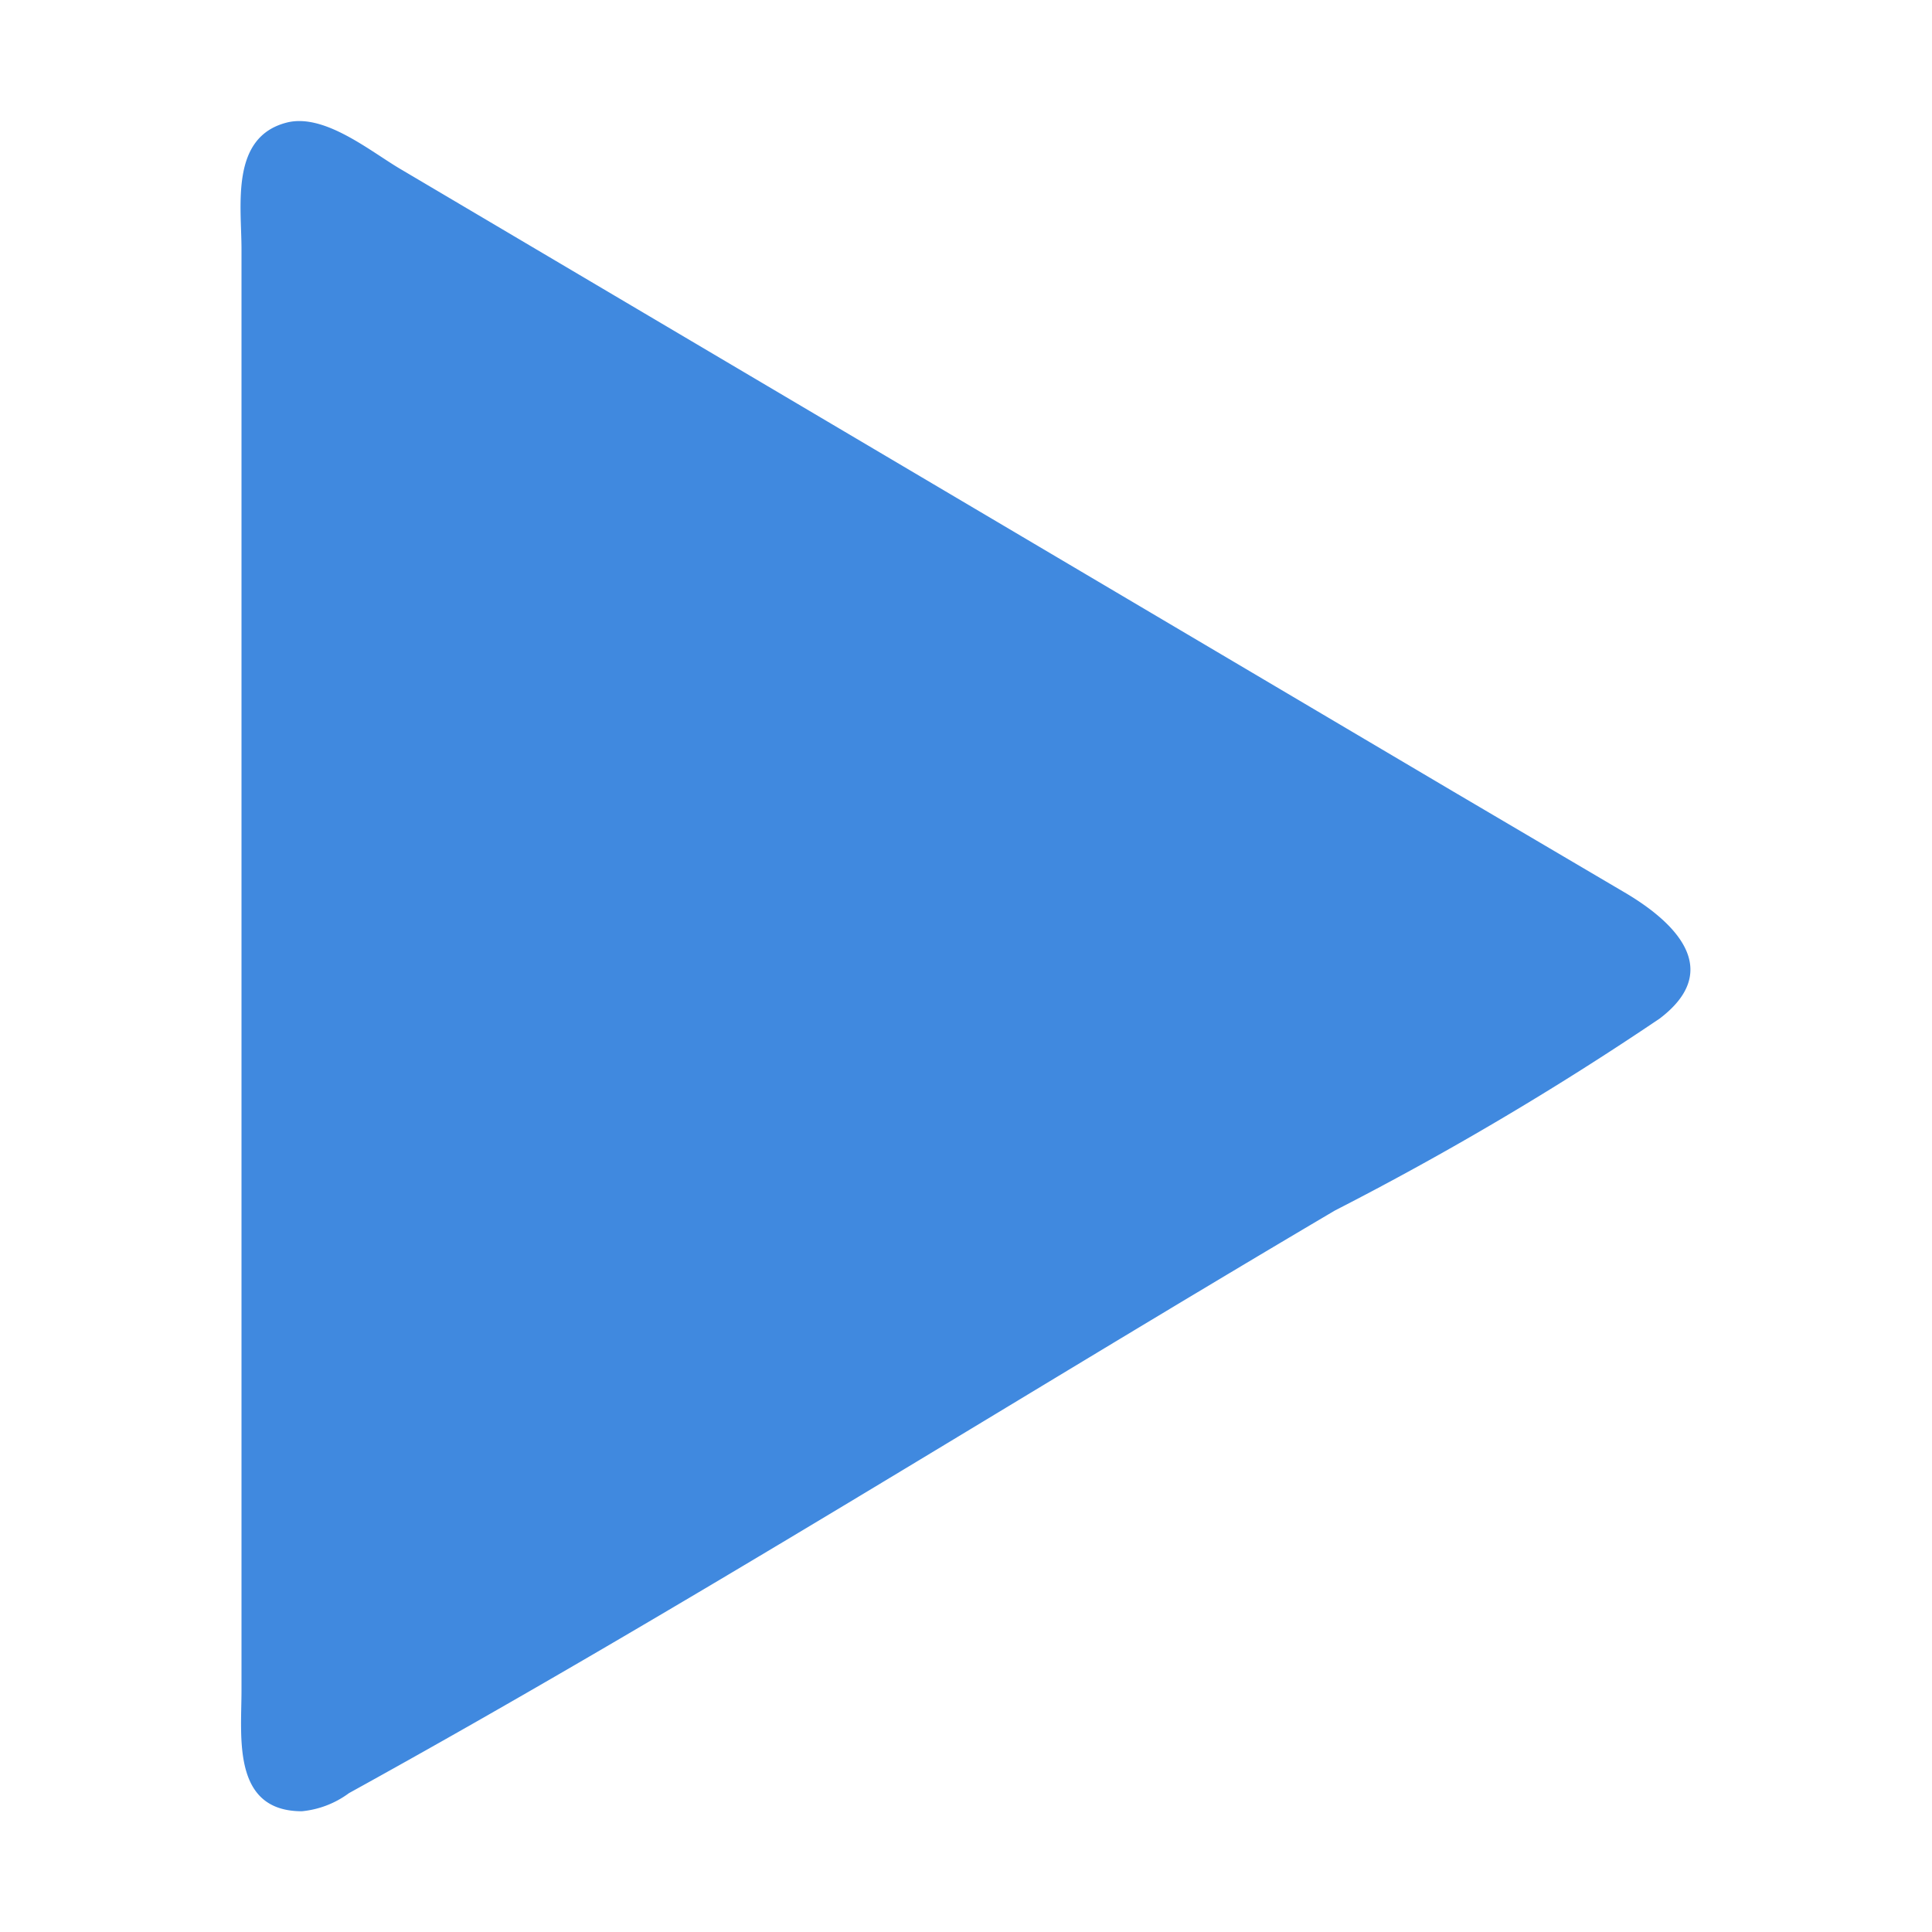
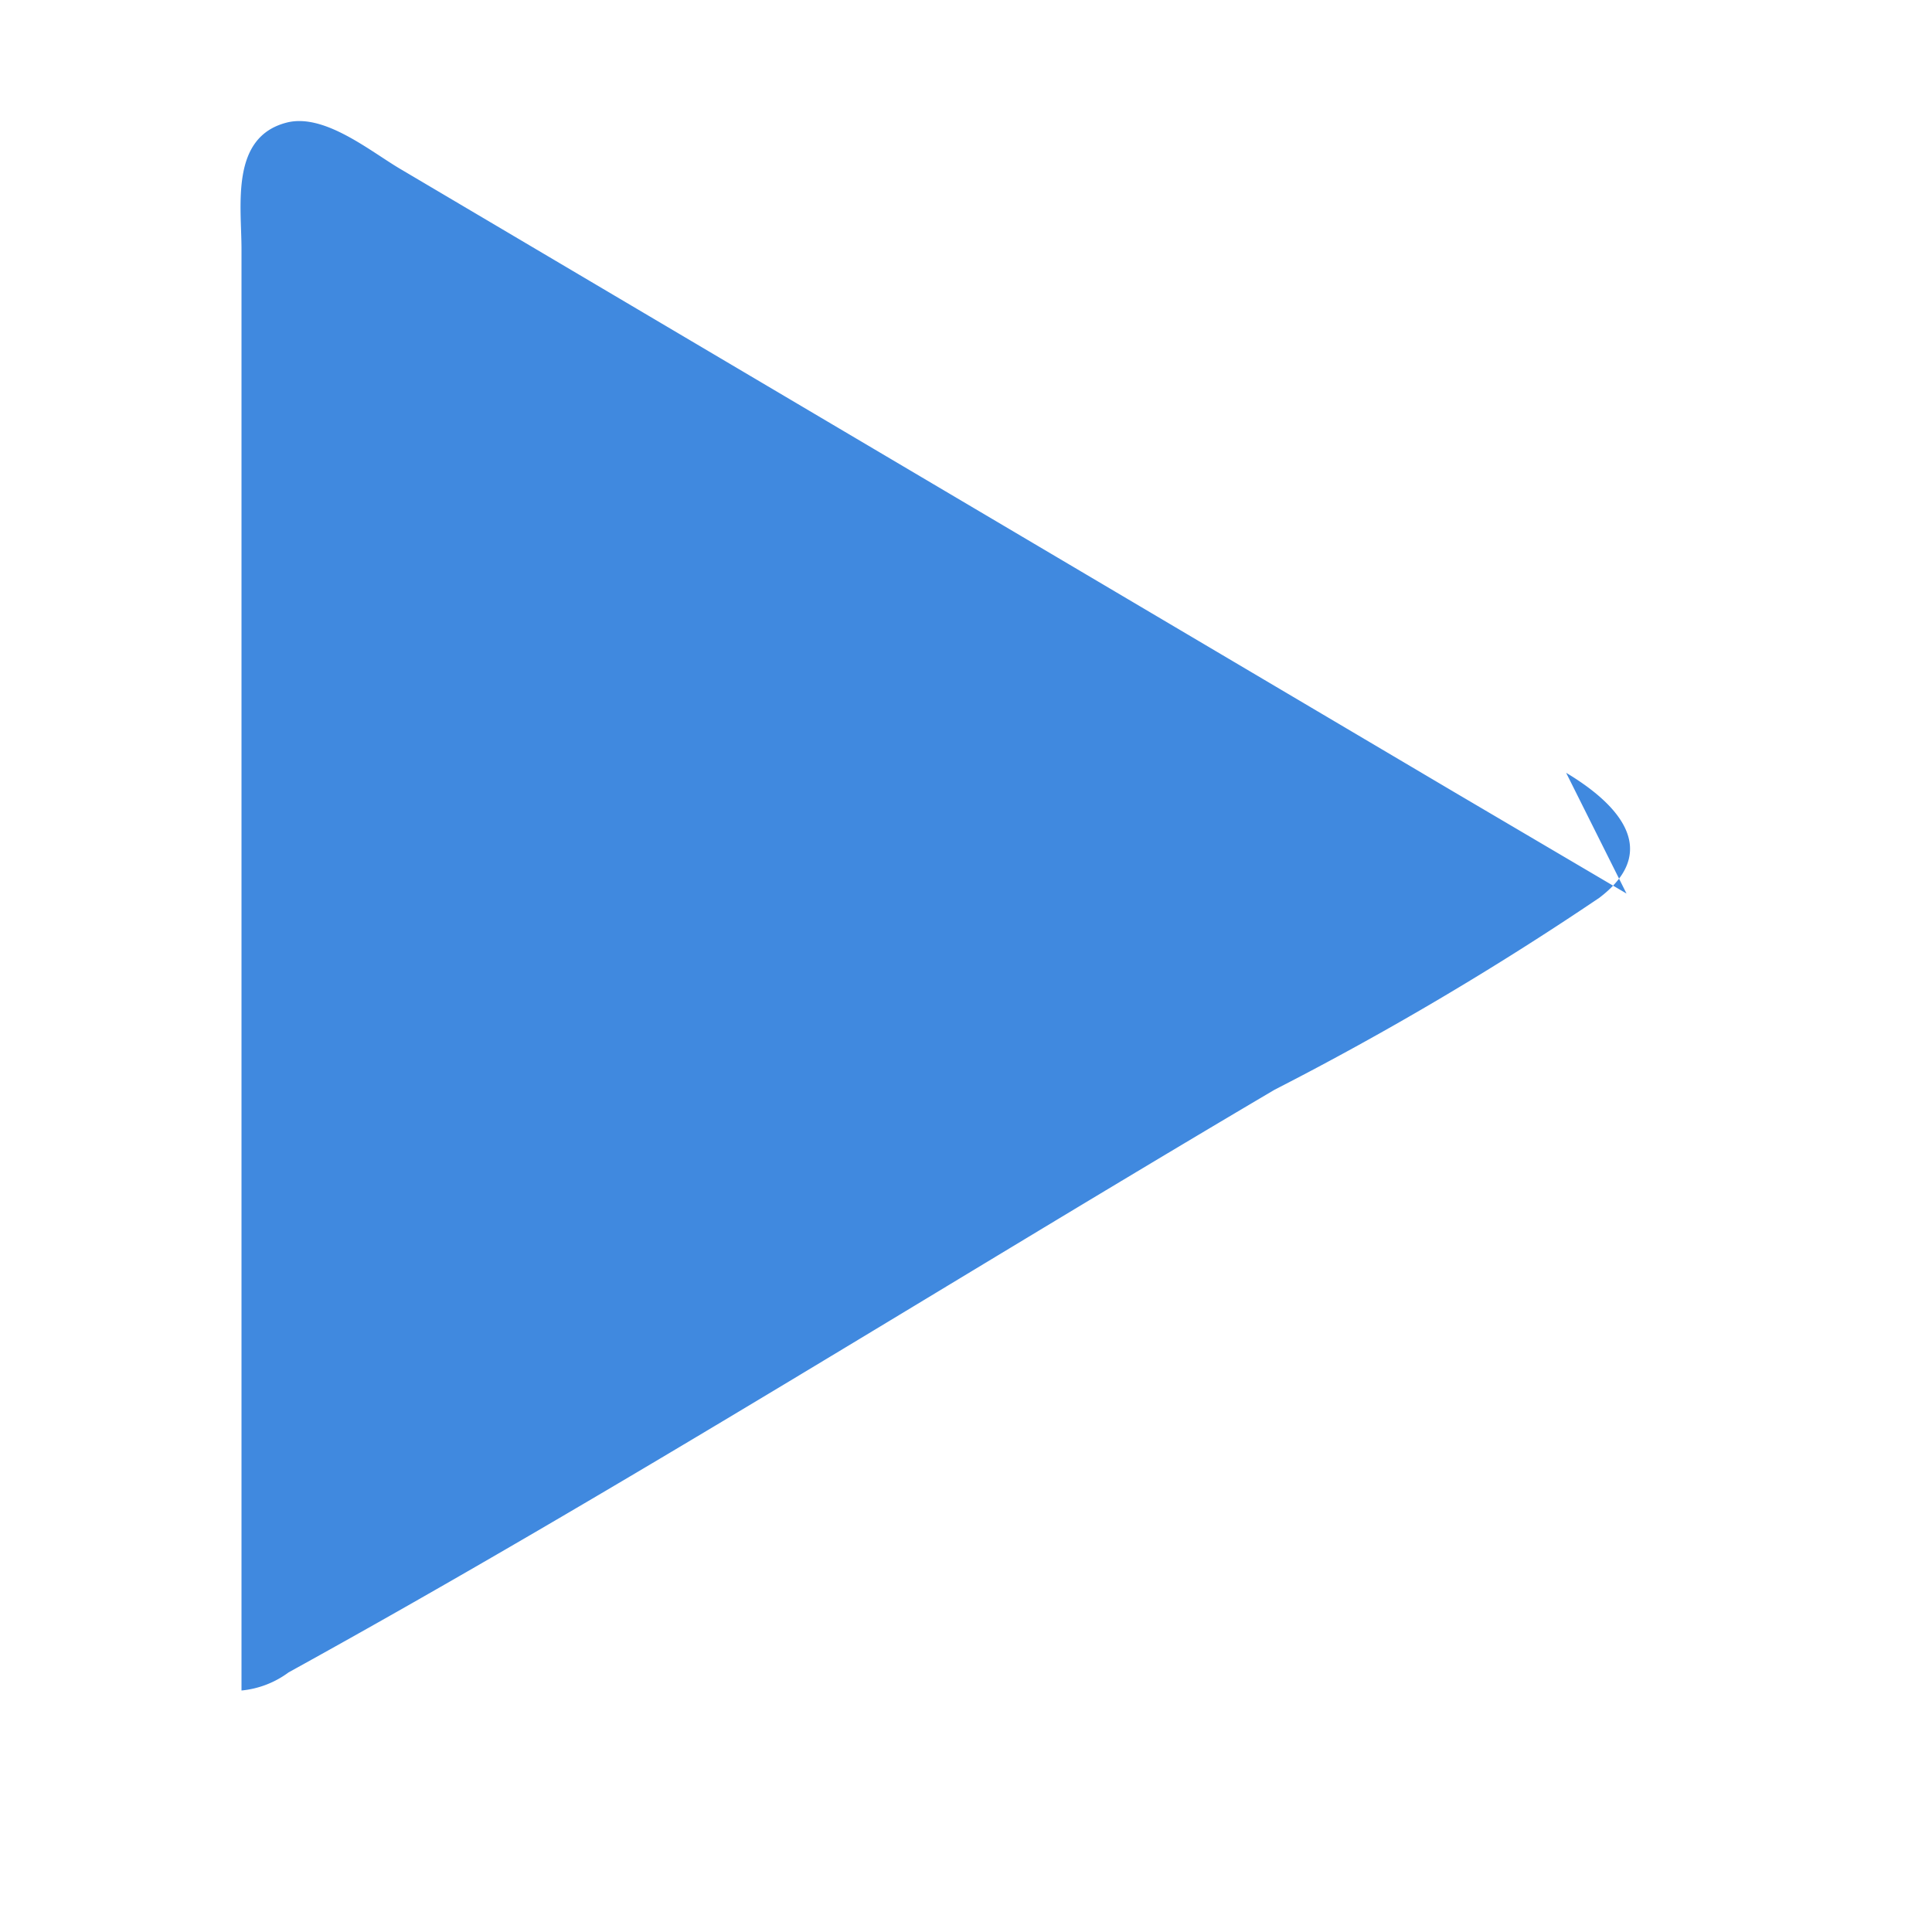
<svg xmlns="http://www.w3.org/2000/svg" viewBox="0 0 32 32">
  <g id="play">
-     <path d="m26.94 14.8-2.87-1.69-17.42-10.3c-.5-.29-1.27-.94-1.9-.78-.94.24-.75 1.37-.75 2.1v23.87c0 .77-.16 2 1 2a1.56 1.56 0 0 0 .78-.3c5.53-3.05 10.89-6.44 16.33-9.65a51.71 51.71 0 0 0 5.38-3.18c1.08-.82.22-1.61-.55-2.07z" fill="#000000" style="fill: rgb(64, 137, 223);" />
+     <path d="m26.94 14.8-2.87-1.69-17.42-10.3c-.5-.29-1.27-.94-1.9-.78-.94.24-.75 1.37-.75 2.1v23.87a1.56 1.56 0 0 0 .78-.3c5.53-3.05 10.89-6.44 16.33-9.65a51.71 51.71 0 0 0 5.38-3.18c1.08-.82.22-1.61-.55-2.07z" fill="#000000" style="fill: rgb(64, 137, 223);" />
  </g>
</svg>